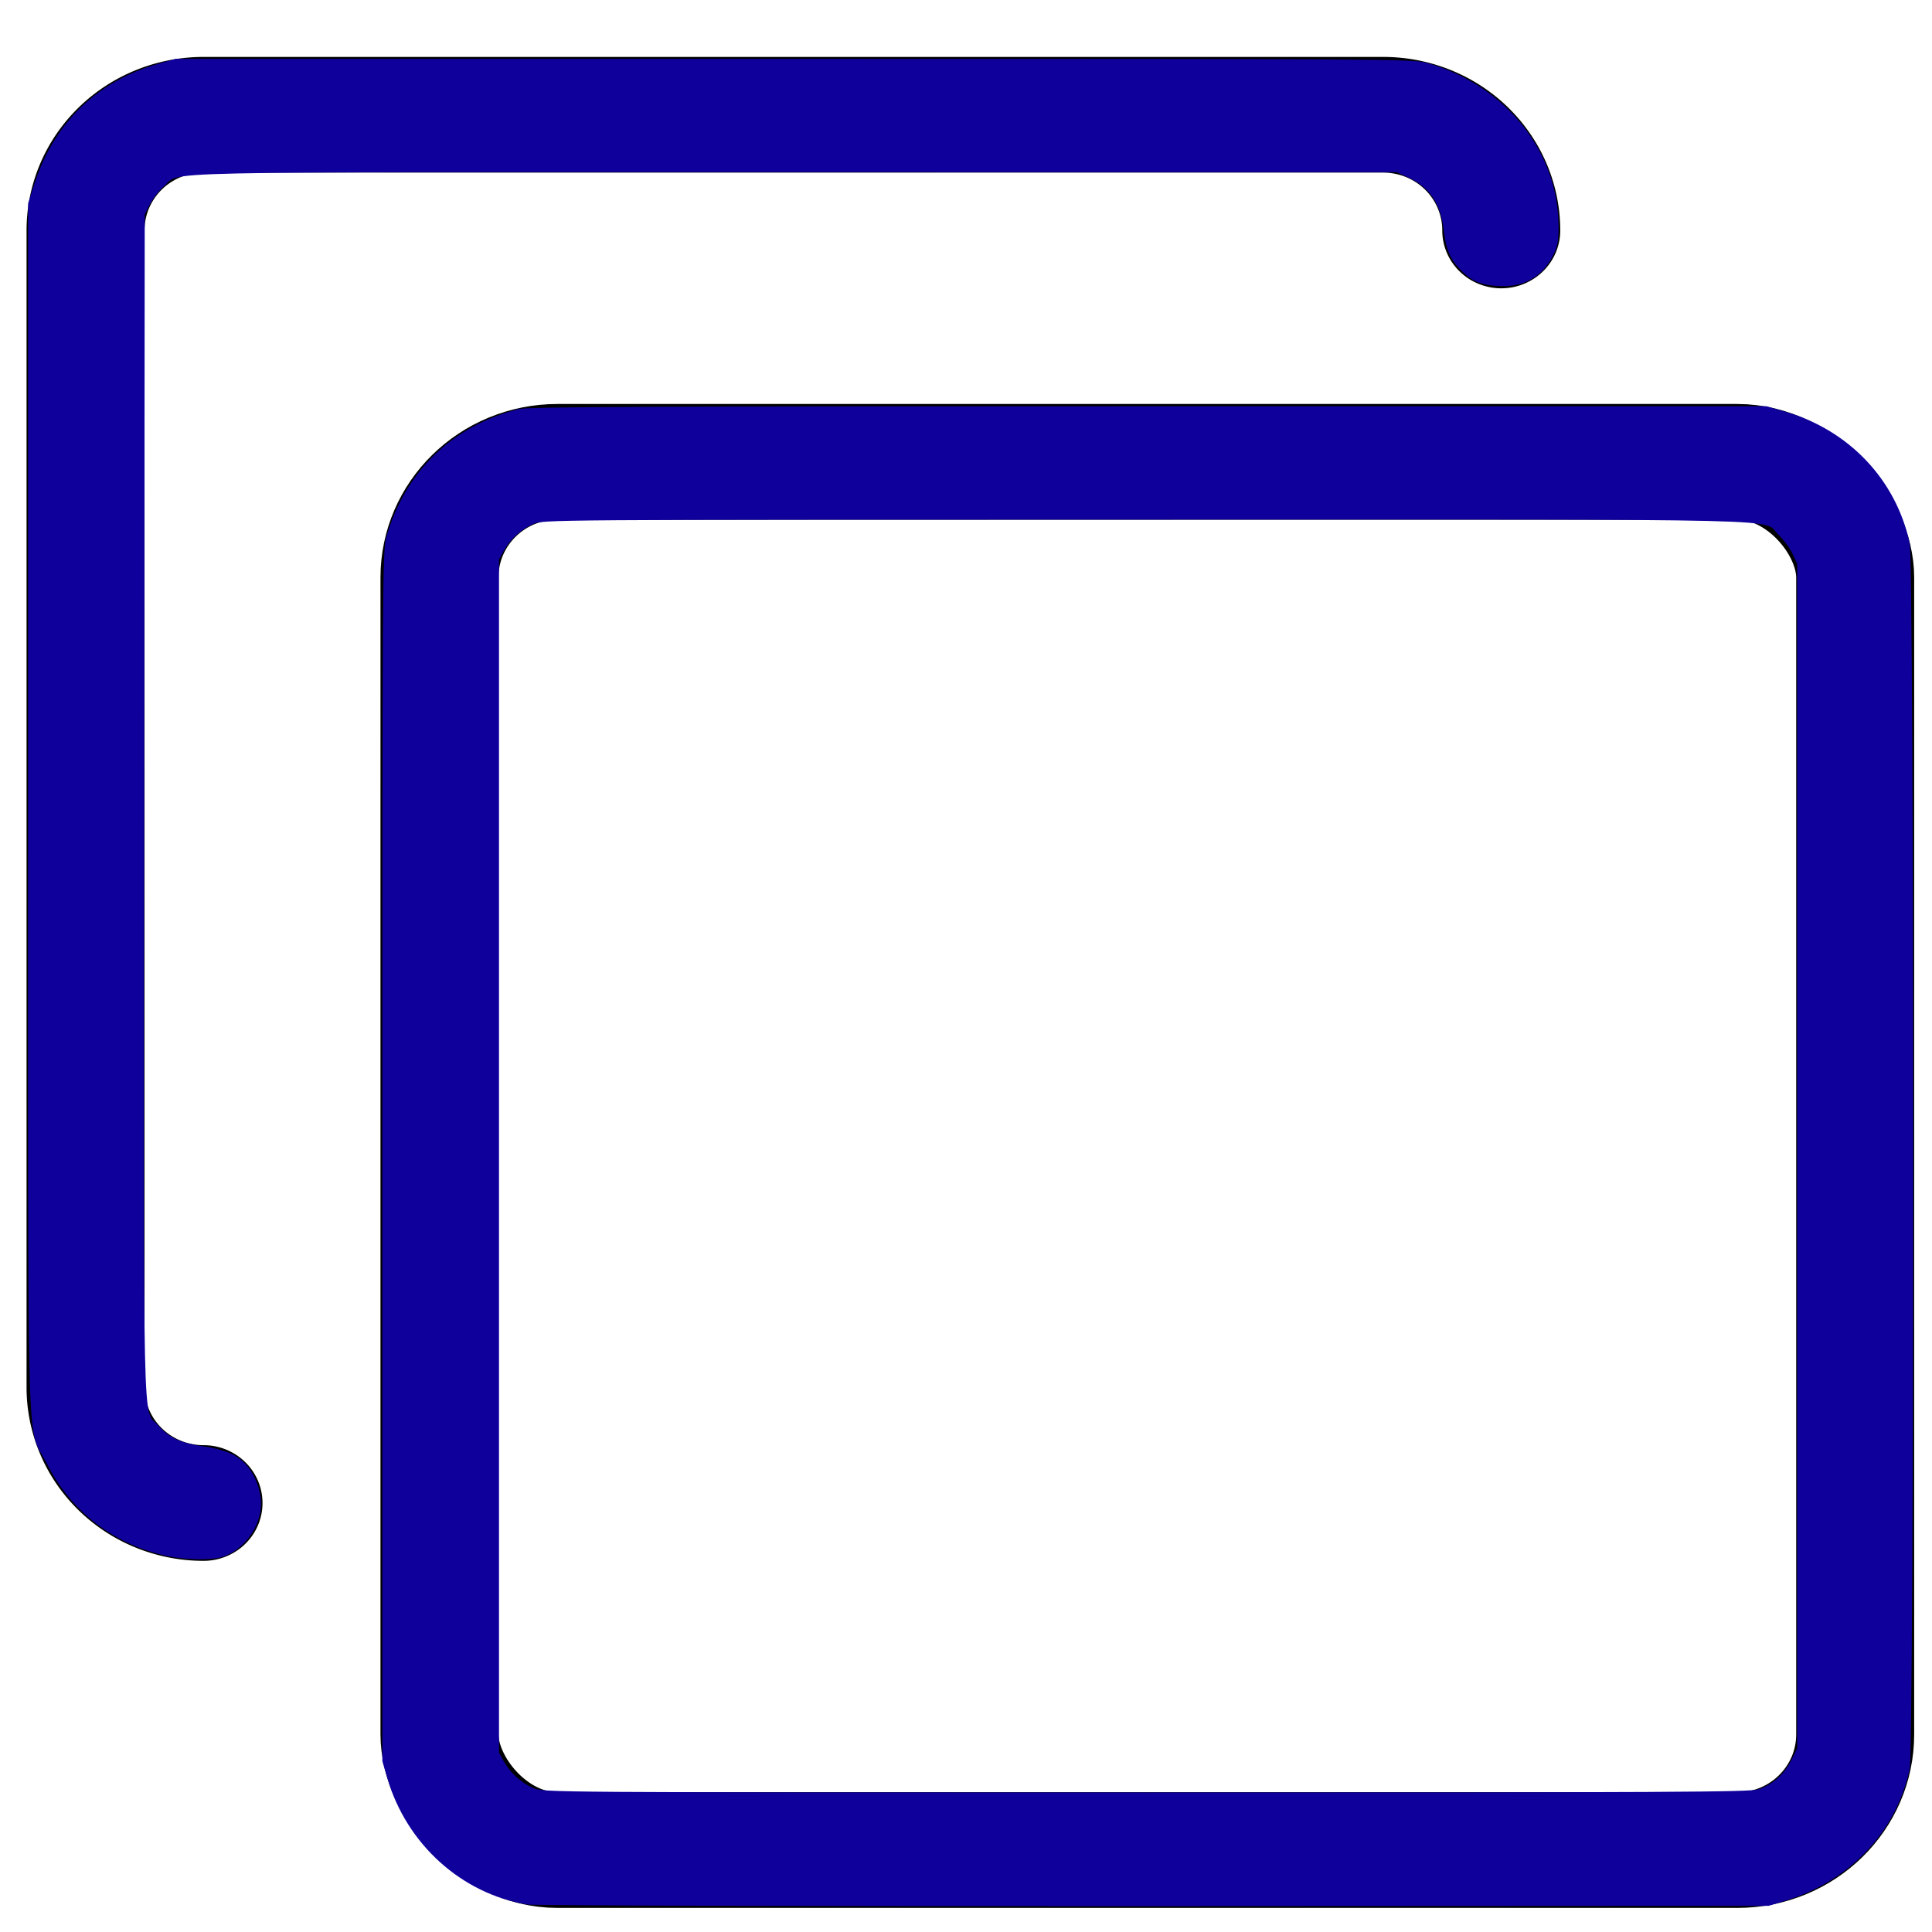
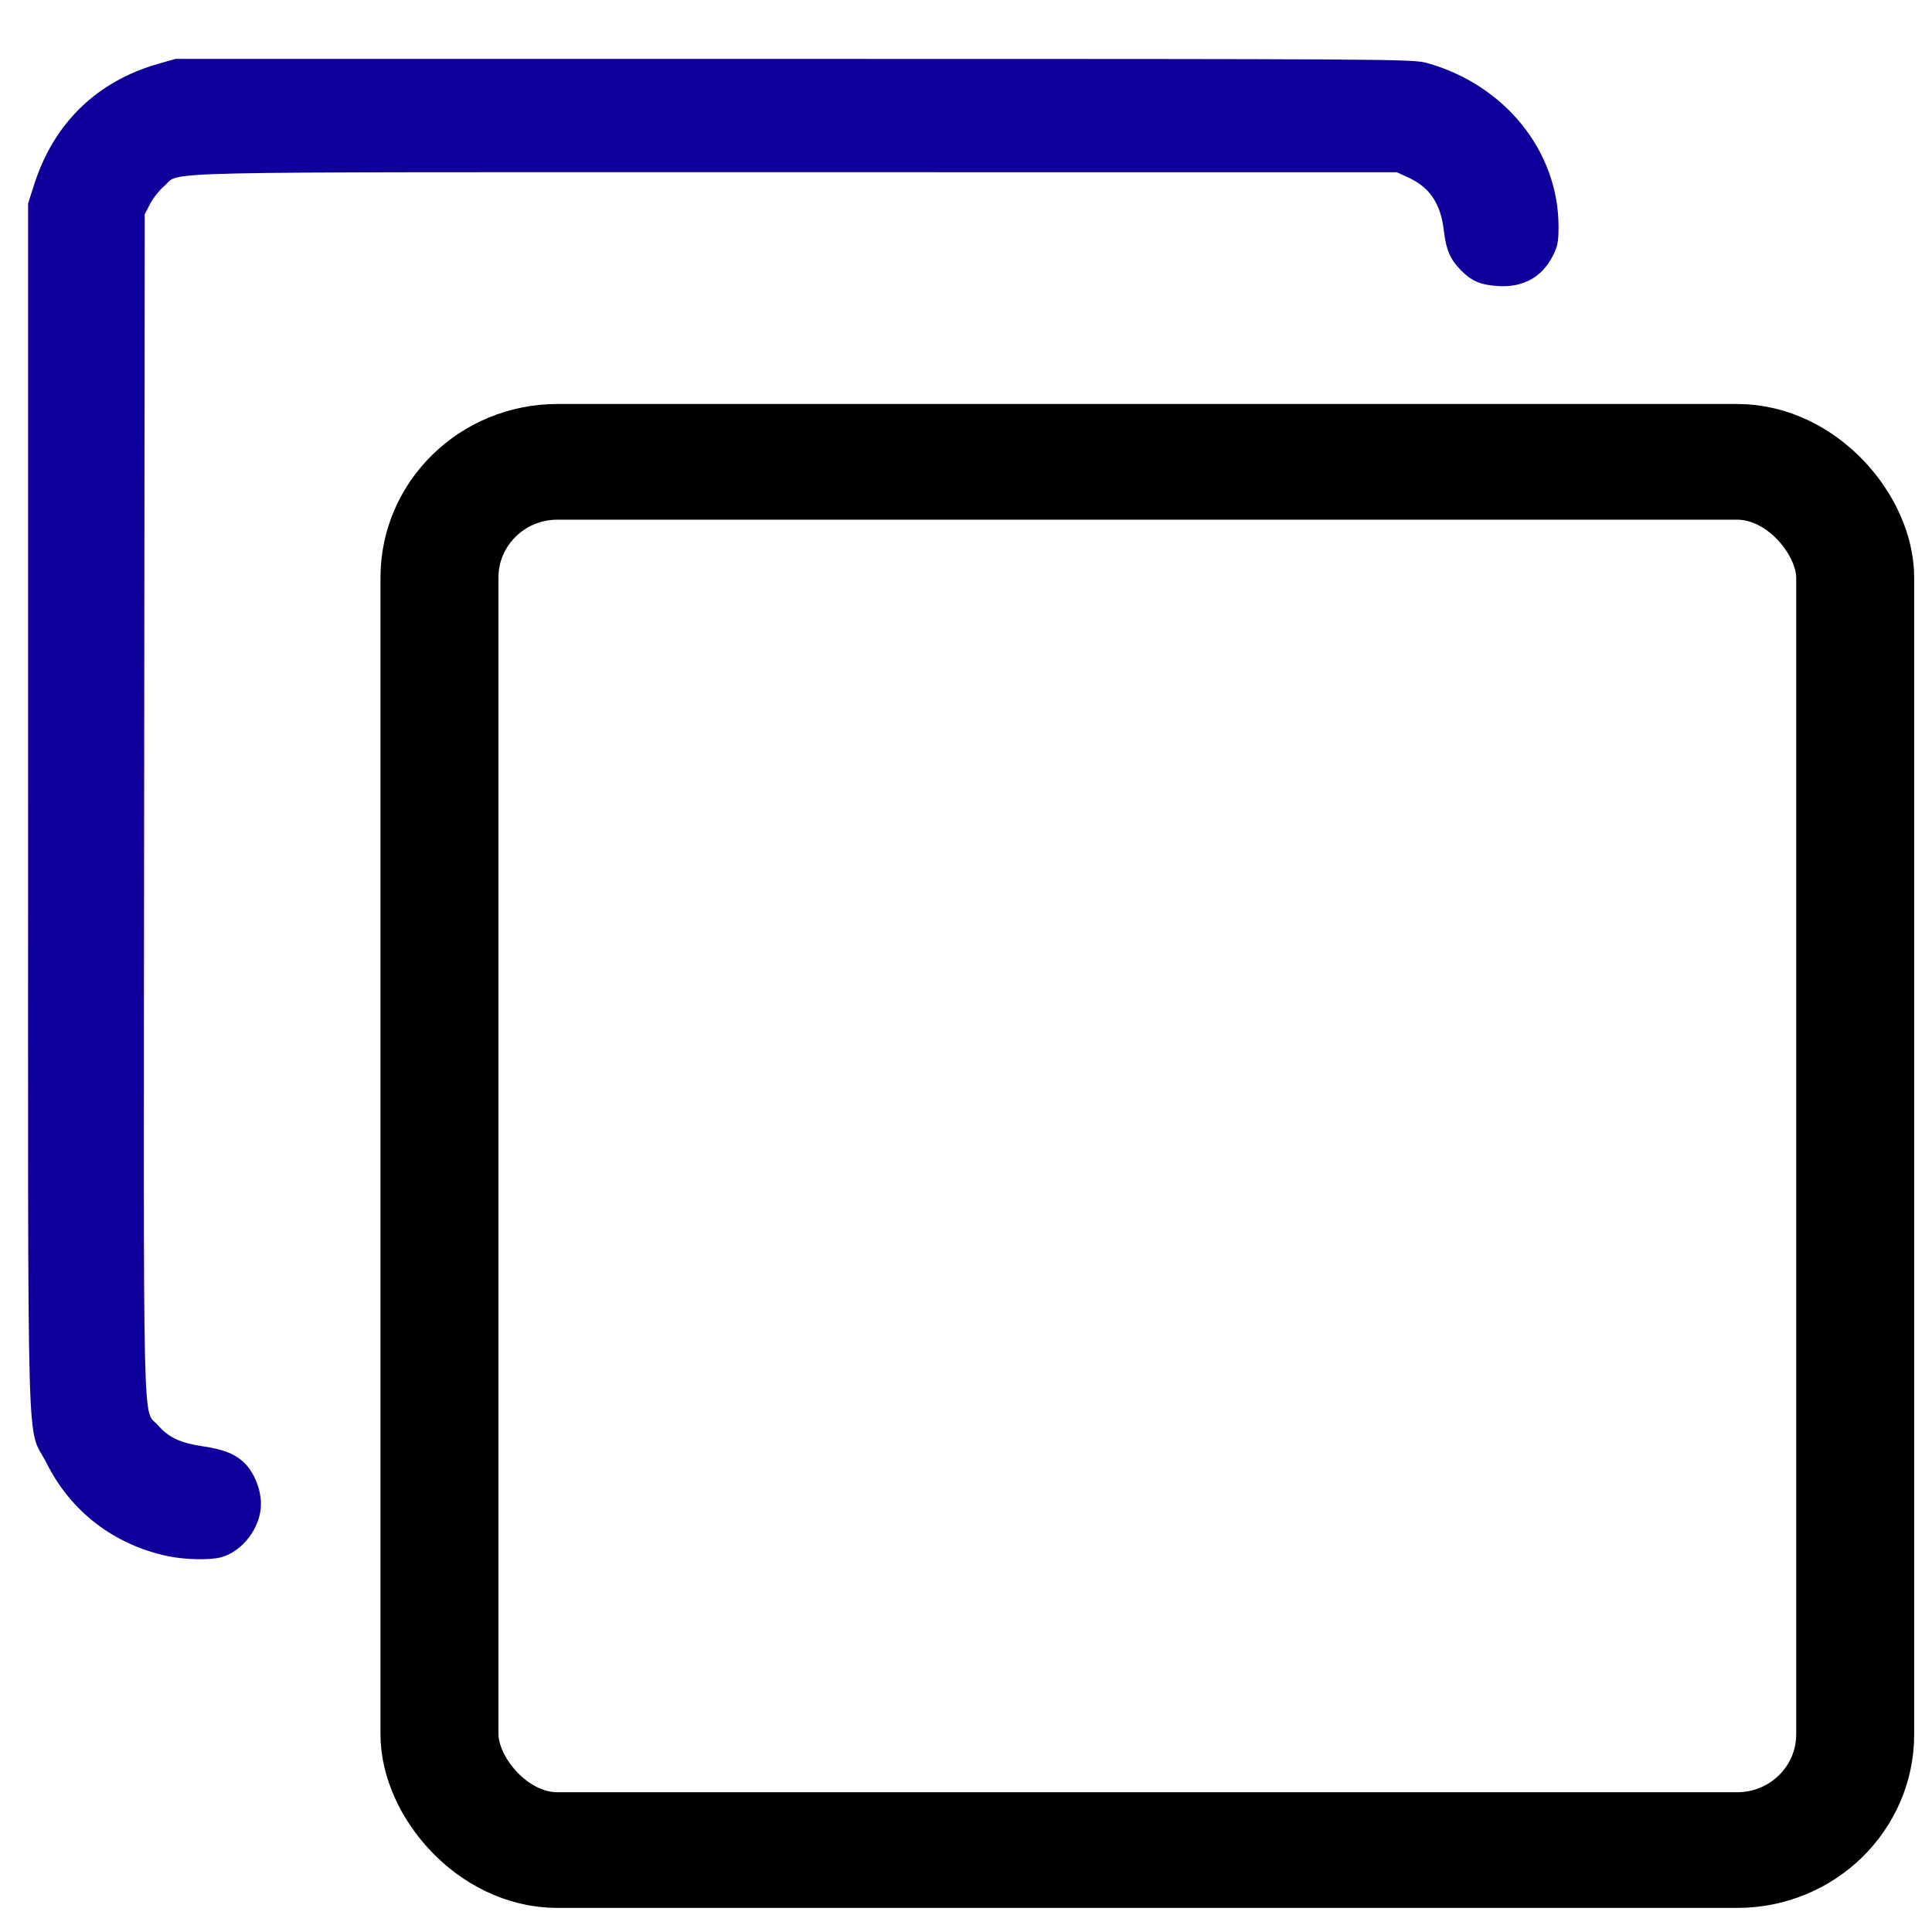
<svg xmlns="http://www.w3.org/2000/svg" xmlns:ns1="http://sodipodi.sourceforge.net/DTD/sodipodi-0.dtd" xmlns:ns2="http://www.inkscape.org/namespaces/inkscape" version="1.1" viewBox="0 0 62 62" width="62" height="62" id="svg894" ns1:docname="headless.svg" ns2:version="0.92.3 (2405546, 2018-03-11)">
  <defs id="defs898" />
  <ns1:namedview pagecolor="#ffffff" bordercolor="#666666" borderopacity="1" objecttolerance="10" gridtolerance="10" guidetolerance="10" ns2:pageopacity="0" ns2:pageshadow="2" ns2:window-width="1920" ns2:window-height="1017" id="namedview896" showgrid="false" ns2:zoom="4.3299648" ns2:cx="31" ns2:cy="40.077351" ns2:window-x="-8" ns2:window-y="-8" ns2:window-maximized="1" ns2:current-layer="svg894" />
  <g id="g1624" transform="matrix(2.524,0,0,2.475,0.852,1.827)">
-     <path id="path1612" d="m 2.25,18.75 a 1.5,1.5 0 0 1 -1.5,-1.5 v -15 a 1.5,1.5 0 0 1 1.5,-1.5 h 15 a 1.5,1.5 0 0 1 1.5,1.5" ns2:connector-curvature="0" style="fill:none;stroke:#000000;stroke-width:1.5px;stroke-linecap:round;stroke-linejoin:round" />
    <rect id="rect1614" ry="1.5" rx="1.5" height="18" width="18" y="5.25" x="5.25" style="fill:none;stroke:#000000;stroke-width:1.5px;stroke-linecap:round;stroke-linejoin:round" />
  </g>
  <path style="opacity:1;fill:#0f009c;fill-opacity:1;stroke:none;stroke-width:0.396;stroke-miterlimit:4;stroke-dasharray:none;stroke-opacity:1" d="M 5.386,49.939 C 3.668,49.577 2.278,48.513 1.501,46.965 0.839,45.647 0.902,47.867 0.902,25.916 V 6.529 L 1.097,5.92 C 1.726,3.952 3.11,2.607 5.082,2.047 L 5.633,1.89 H 25.476 c 19.05,0 19.861,0.005 20.302,0.127 2.513,0.697 4.237,2.835 4.237,5.256 0,0.483 -0.03,0.638 -0.182,0.937 C 49.485,8.895 48.877,9.231 48.078,9.18 47.511,9.144 47.232,9.025 46.881,8.671 46.543,8.33 46.405,8.011 46.337,7.418 46.236,6.532 45.887,6.012 45.179,5.689 L 44.824,5.527 25.506,5.526 C 4.125,5.525 5.845,5.488 5.27,5.97 5.119,6.097 4.917,6.352 4.82,6.538 L 4.644,6.876 4.626,25.845 c -0.02,21.054 -0.06,19.315 0.452,19.901 0.339,0.389 0.716,0.563 1.448,0.67 0.671,0.098 1.052,0.257 1.345,0.56 0.298,0.308 0.503,0.832 0.504,1.286 6.094e-4,0.745 -0.579,1.521 -1.278,1.712 -0.359,0.098 -1.156,0.081 -1.711,-0.035 z" id="path1626" ns2:connector-curvature="0" />
-   <path style="opacity:1;fill:#0f009c;fill-opacity:1;stroke:none;stroke-width:0.396;stroke-miterlimit:4;stroke-dasharray:none;stroke-opacity:1" d="M 16.914,61.117 C 14.814,60.772 13.052,59.182 12.433,57.074 L 12.271,56.52 V 37.099 c 0,-18.656 0.005,-19.439 0.13,-19.872 0.609,-2.108 2.111,-3.557 4.248,-4.1 0.285,-0.072 4.191,-0.09 20.196,-0.09 h 19.843 l 0.551,0.157 c 2.08,0.591 3.6,2.182 4.043,4.23 0.149,0.69 0.149,38.659 0,39.349 -0.439,2.03 -1.921,3.594 -4.006,4.229 l -0.518,0.158 -19.737,0.01 C 25.951,61.174 17.122,61.152 16.914,61.117 Z m 39.524,-3.696 c 0.454,-0.157 0.82,-0.481 1.04,-0.921 l 0.198,-0.395 V 37.099 18.092 L 57.524,17.77 c -0.084,-0.177 -0.283,-0.447 -0.444,-0.6 -0.571,-0.543 1.314,-0.497 -20.301,-0.495 -19.31,0.002 -19.354,0.002 -19.671,0.142 -0.389,0.172 -0.739,0.492 -0.942,0.86 l -0.153,0.277 V 37.099 56.243 l 0.153,0.277 c 0.203,0.368 0.553,0.688 0.942,0.86 0.317,0.141 0.361,0.141 19.675,0.142 16.956,0.001 19.394,-0.011 19.655,-0.101 z" id="path1628" ns2:connector-curvature="0" />
</svg>